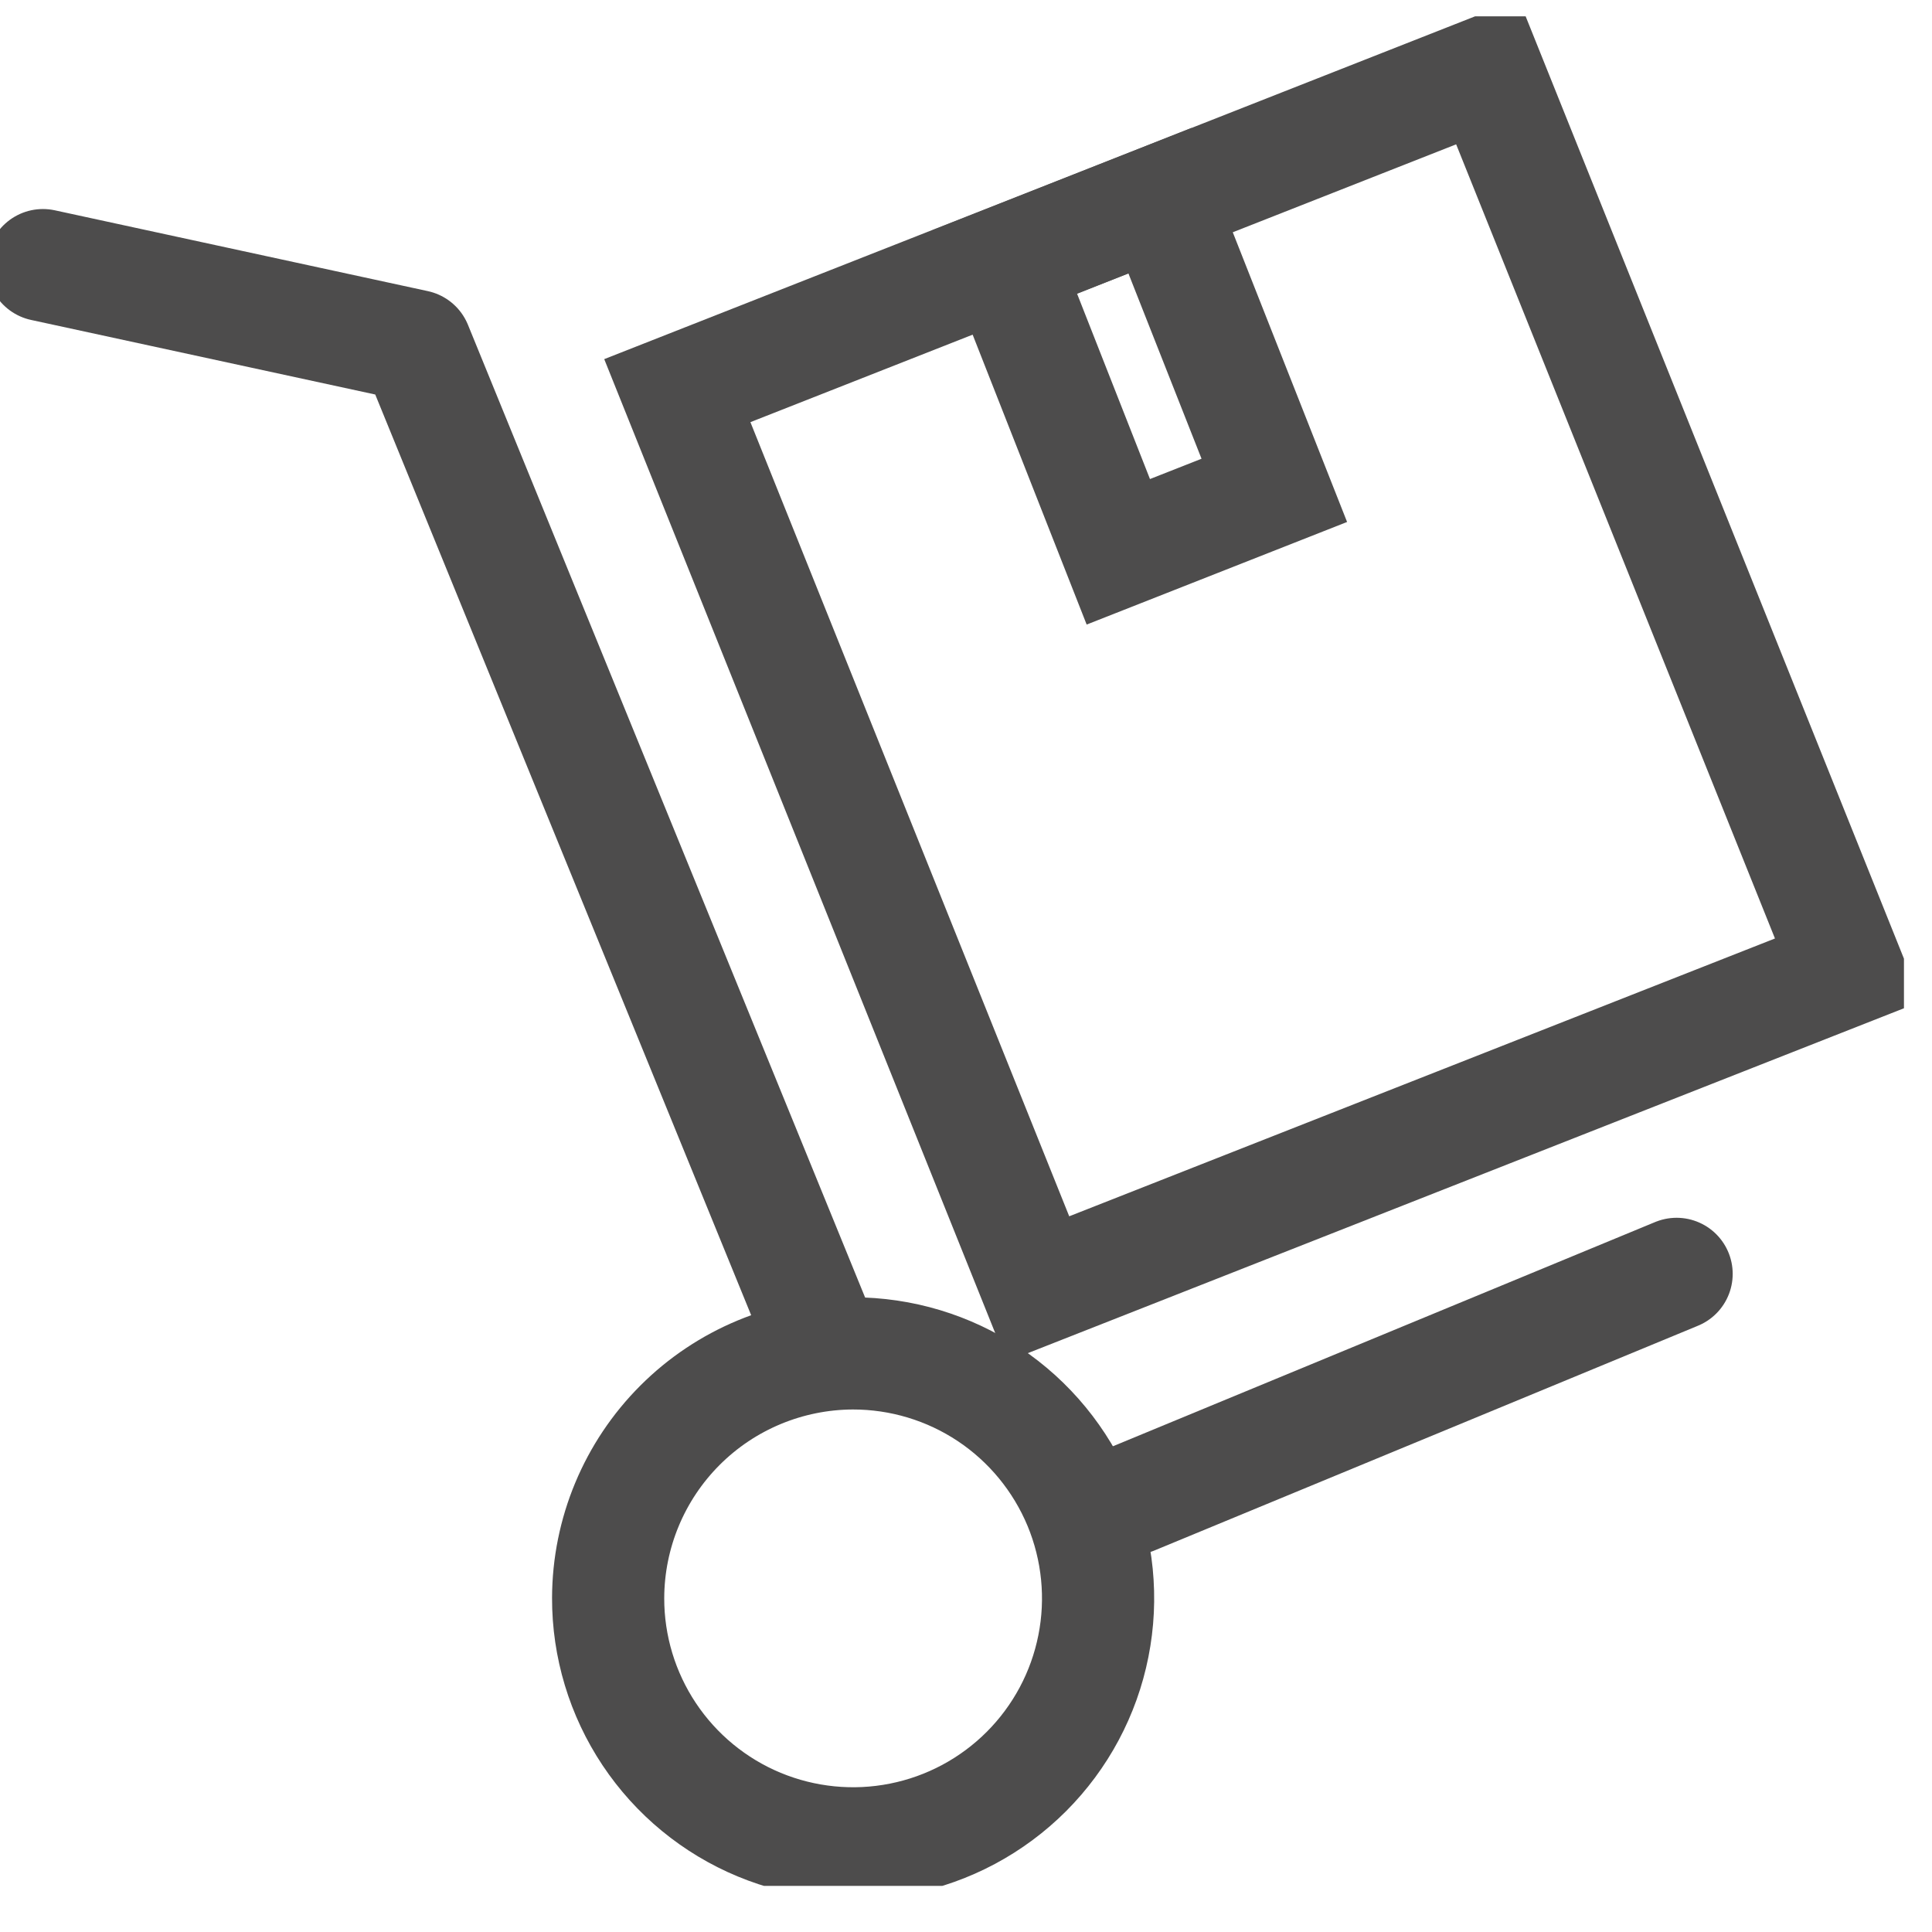
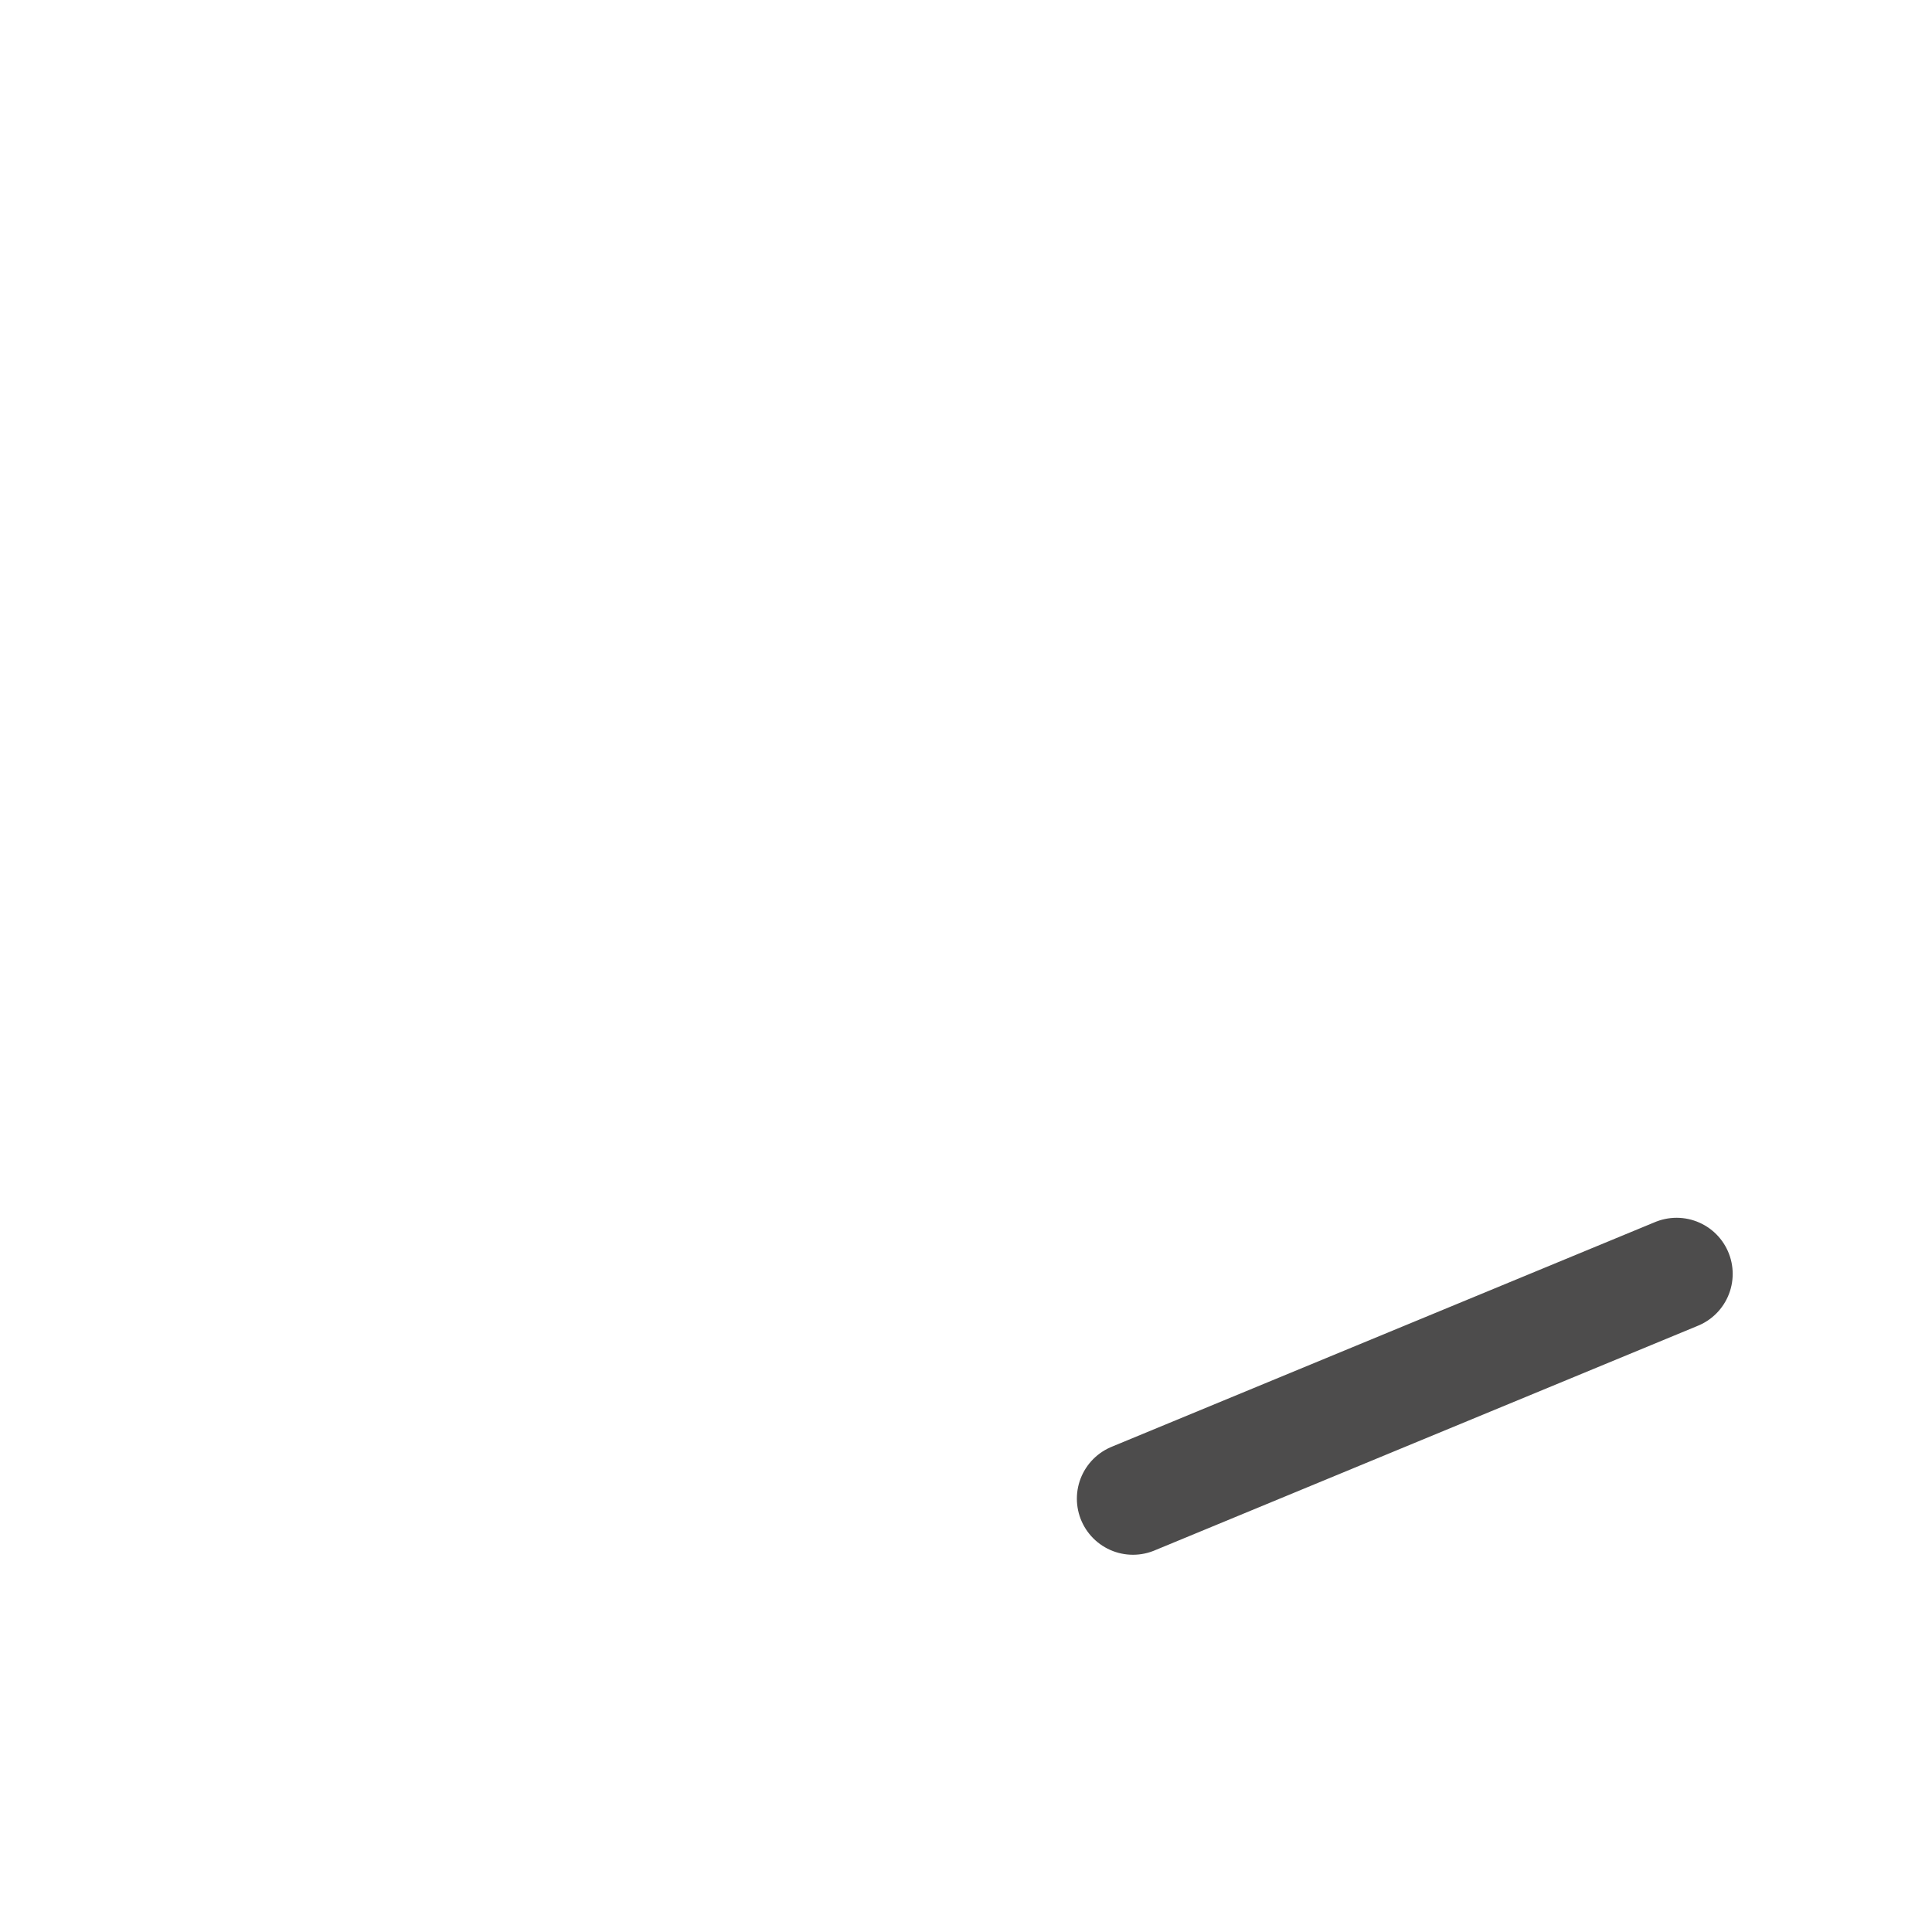
<svg xmlns="http://www.w3.org/2000/svg" width="31" height="31" viewBox="0 0 31 31" fill="none">
  <g clip-path="url(#clip0_7605_60381)">
-     <path d="M0.689 4.254L6.675 5.551L13.151 21.412" stroke="#4D4C4C" stroke-width="1.8" stroke-linecap="round" stroke-linejoin="round" />
    <path d="M18.179 24.047L26.902 20.44" stroke="#4D4C4C" stroke-width="1.8" stroke-linecap="round" stroke-linejoin="round" />
-     <path d="M13.682 21.716C14.46 21.715 15.221 21.944 15.868 22.375C16.516 22.807 17.02 23.421 17.319 24.139C17.617 24.858 17.696 25.649 17.544 26.412C17.393 27.175 17.018 27.876 16.468 28.426C15.918 28.976 15.217 29.351 14.454 29.502C13.691 29.654 12.9 29.575 12.181 29.277C11.463 28.979 10.849 28.474 10.417 27.826C9.986 27.179 9.756 26.418 9.758 25.64C9.761 24.6 10.176 23.604 10.911 22.869C11.646 22.134 12.642 21.72 13.682 21.716Z" stroke="#4D4C4C" stroke-width="1.8" stroke-linecap="round" stroke-linejoin="round" />
-     <path d="M16.654 20.681L29.653 15.564L23.867 1.151L10.868 6.268L16.654 20.681Z" stroke="#4D4C4C" stroke-width="1.8" stroke-miterlimit="10" />
-     <path d="M17.944 8.854L20.447 7.868L18.613 3.22L16.116 4.206L17.944 8.854Z" stroke="#4D4C4C" stroke-width="1.8" stroke-miterlimit="10" />
  </g>
  <defs>
    <clipPath id="clip0_7605_60381">
      <rect width="30.55" height="29.998" fill="white" transform="translate(0 0.262)" />
    </clipPath>
  </defs>
</svg>